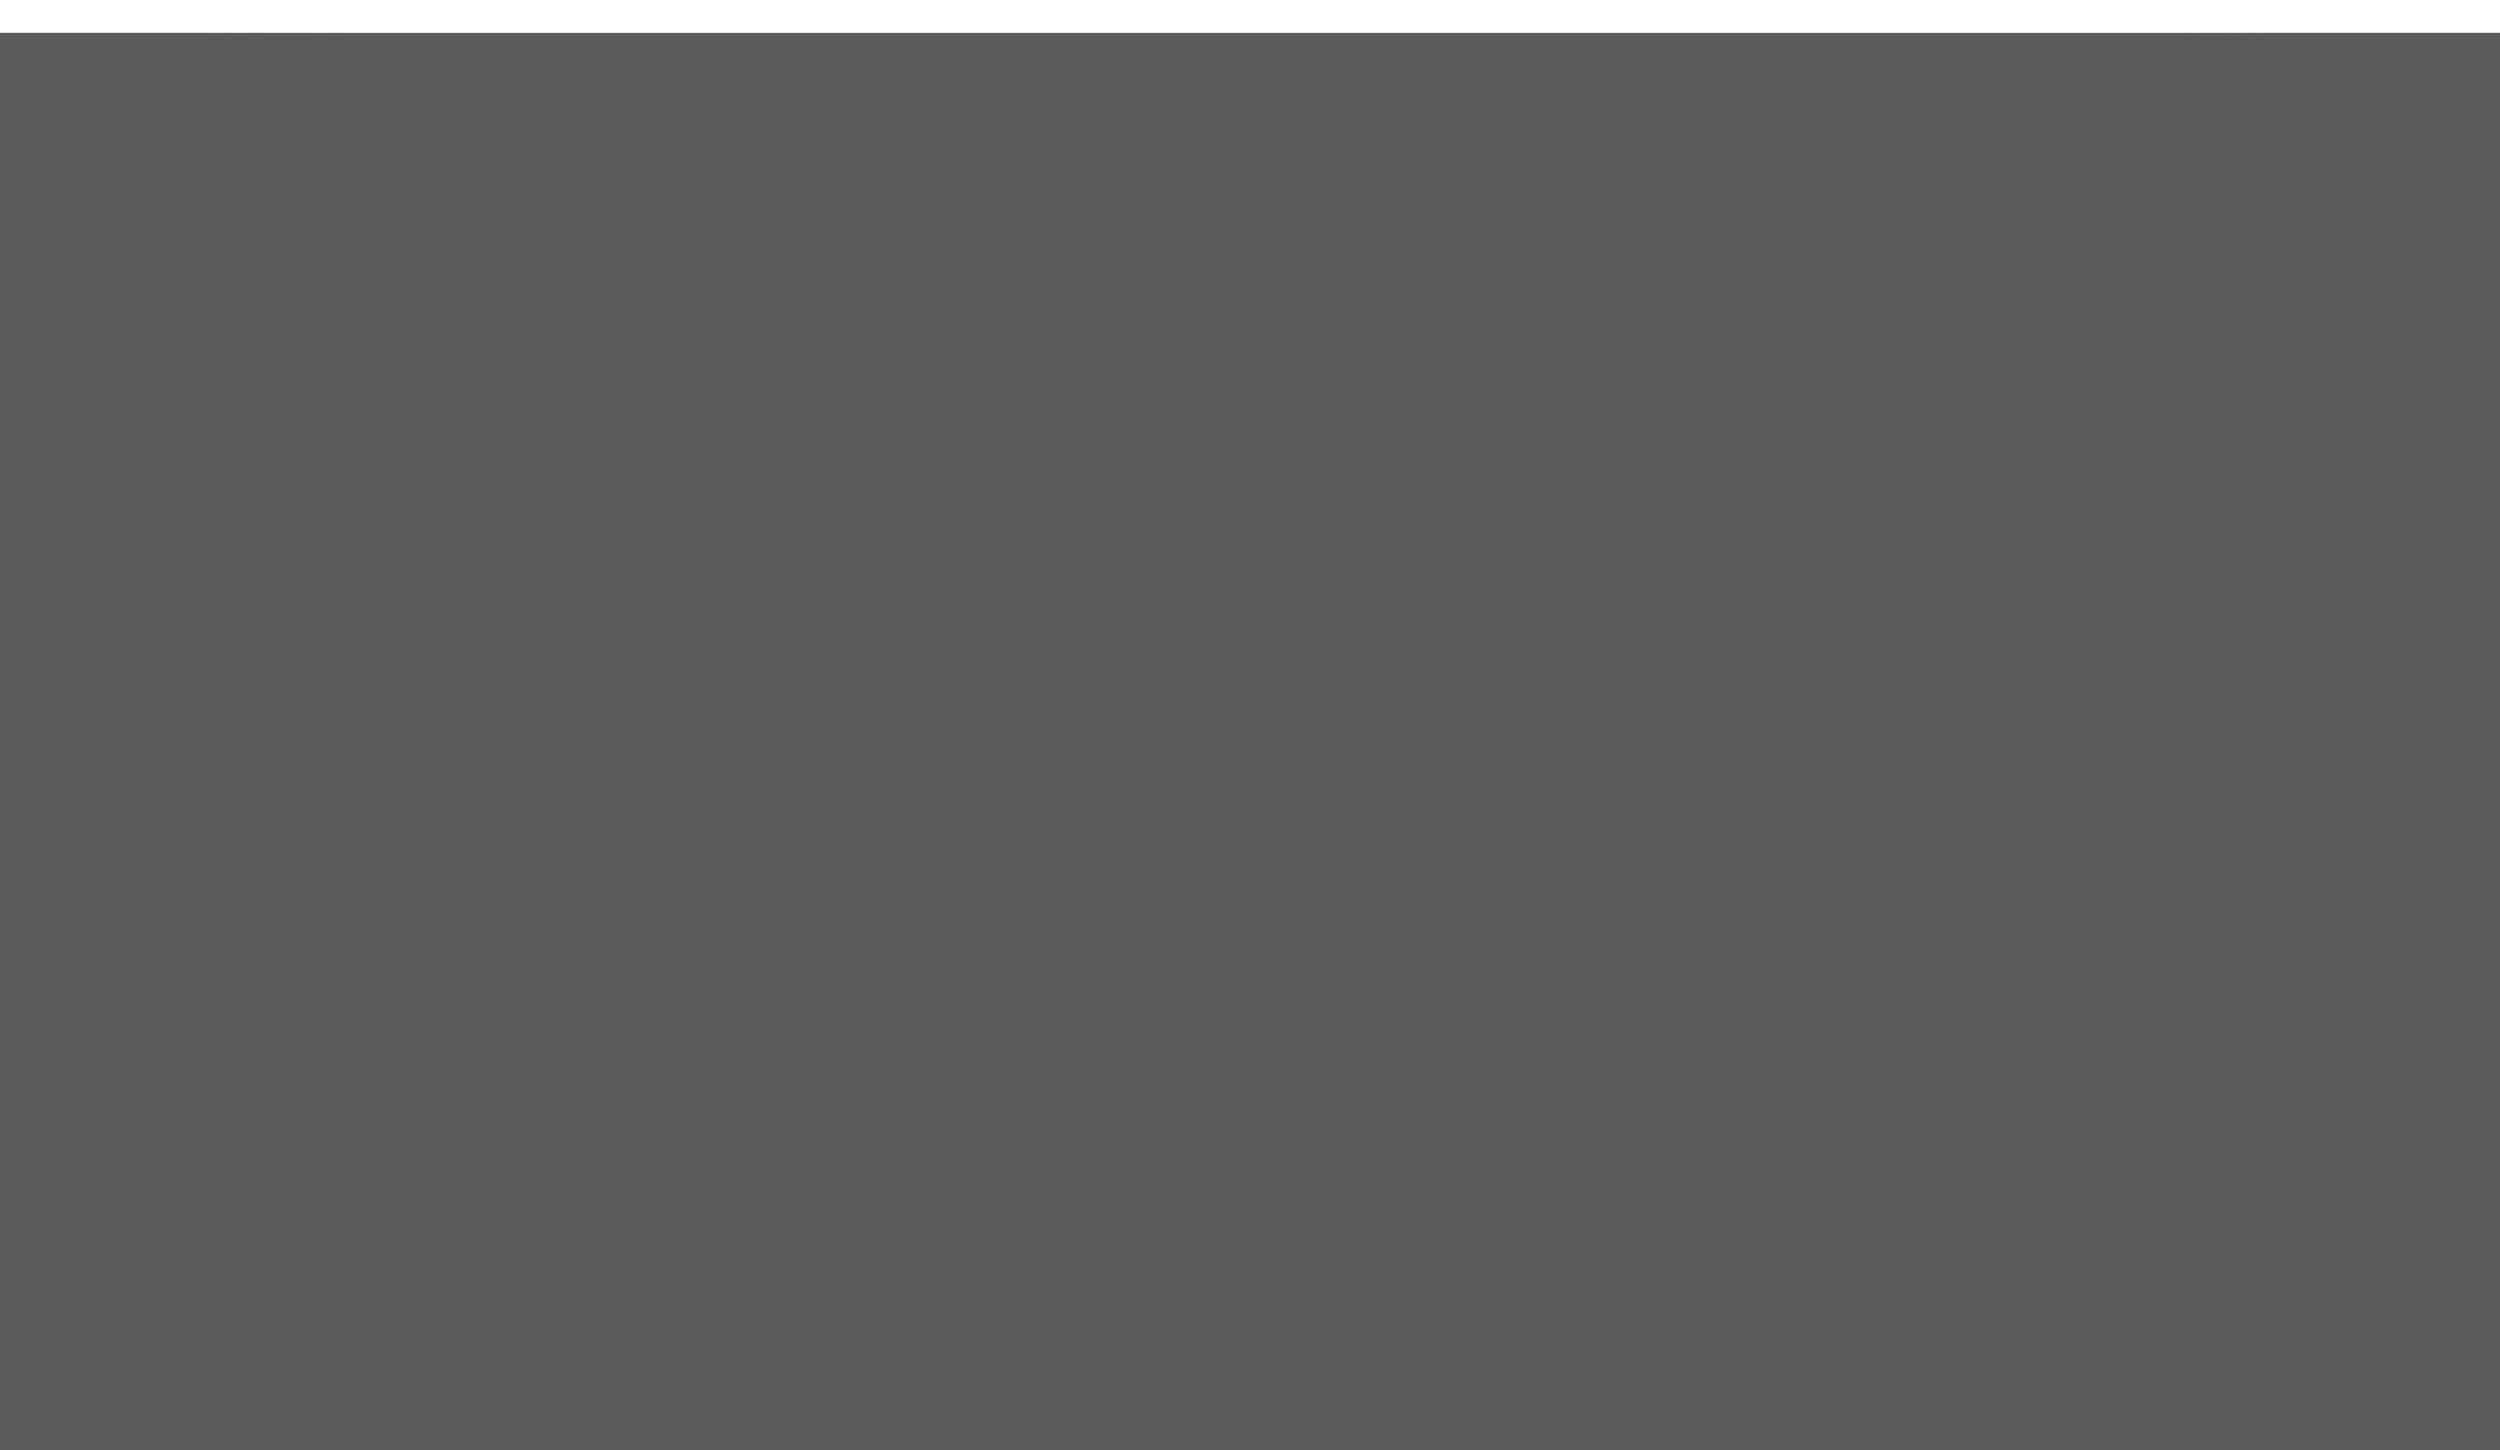
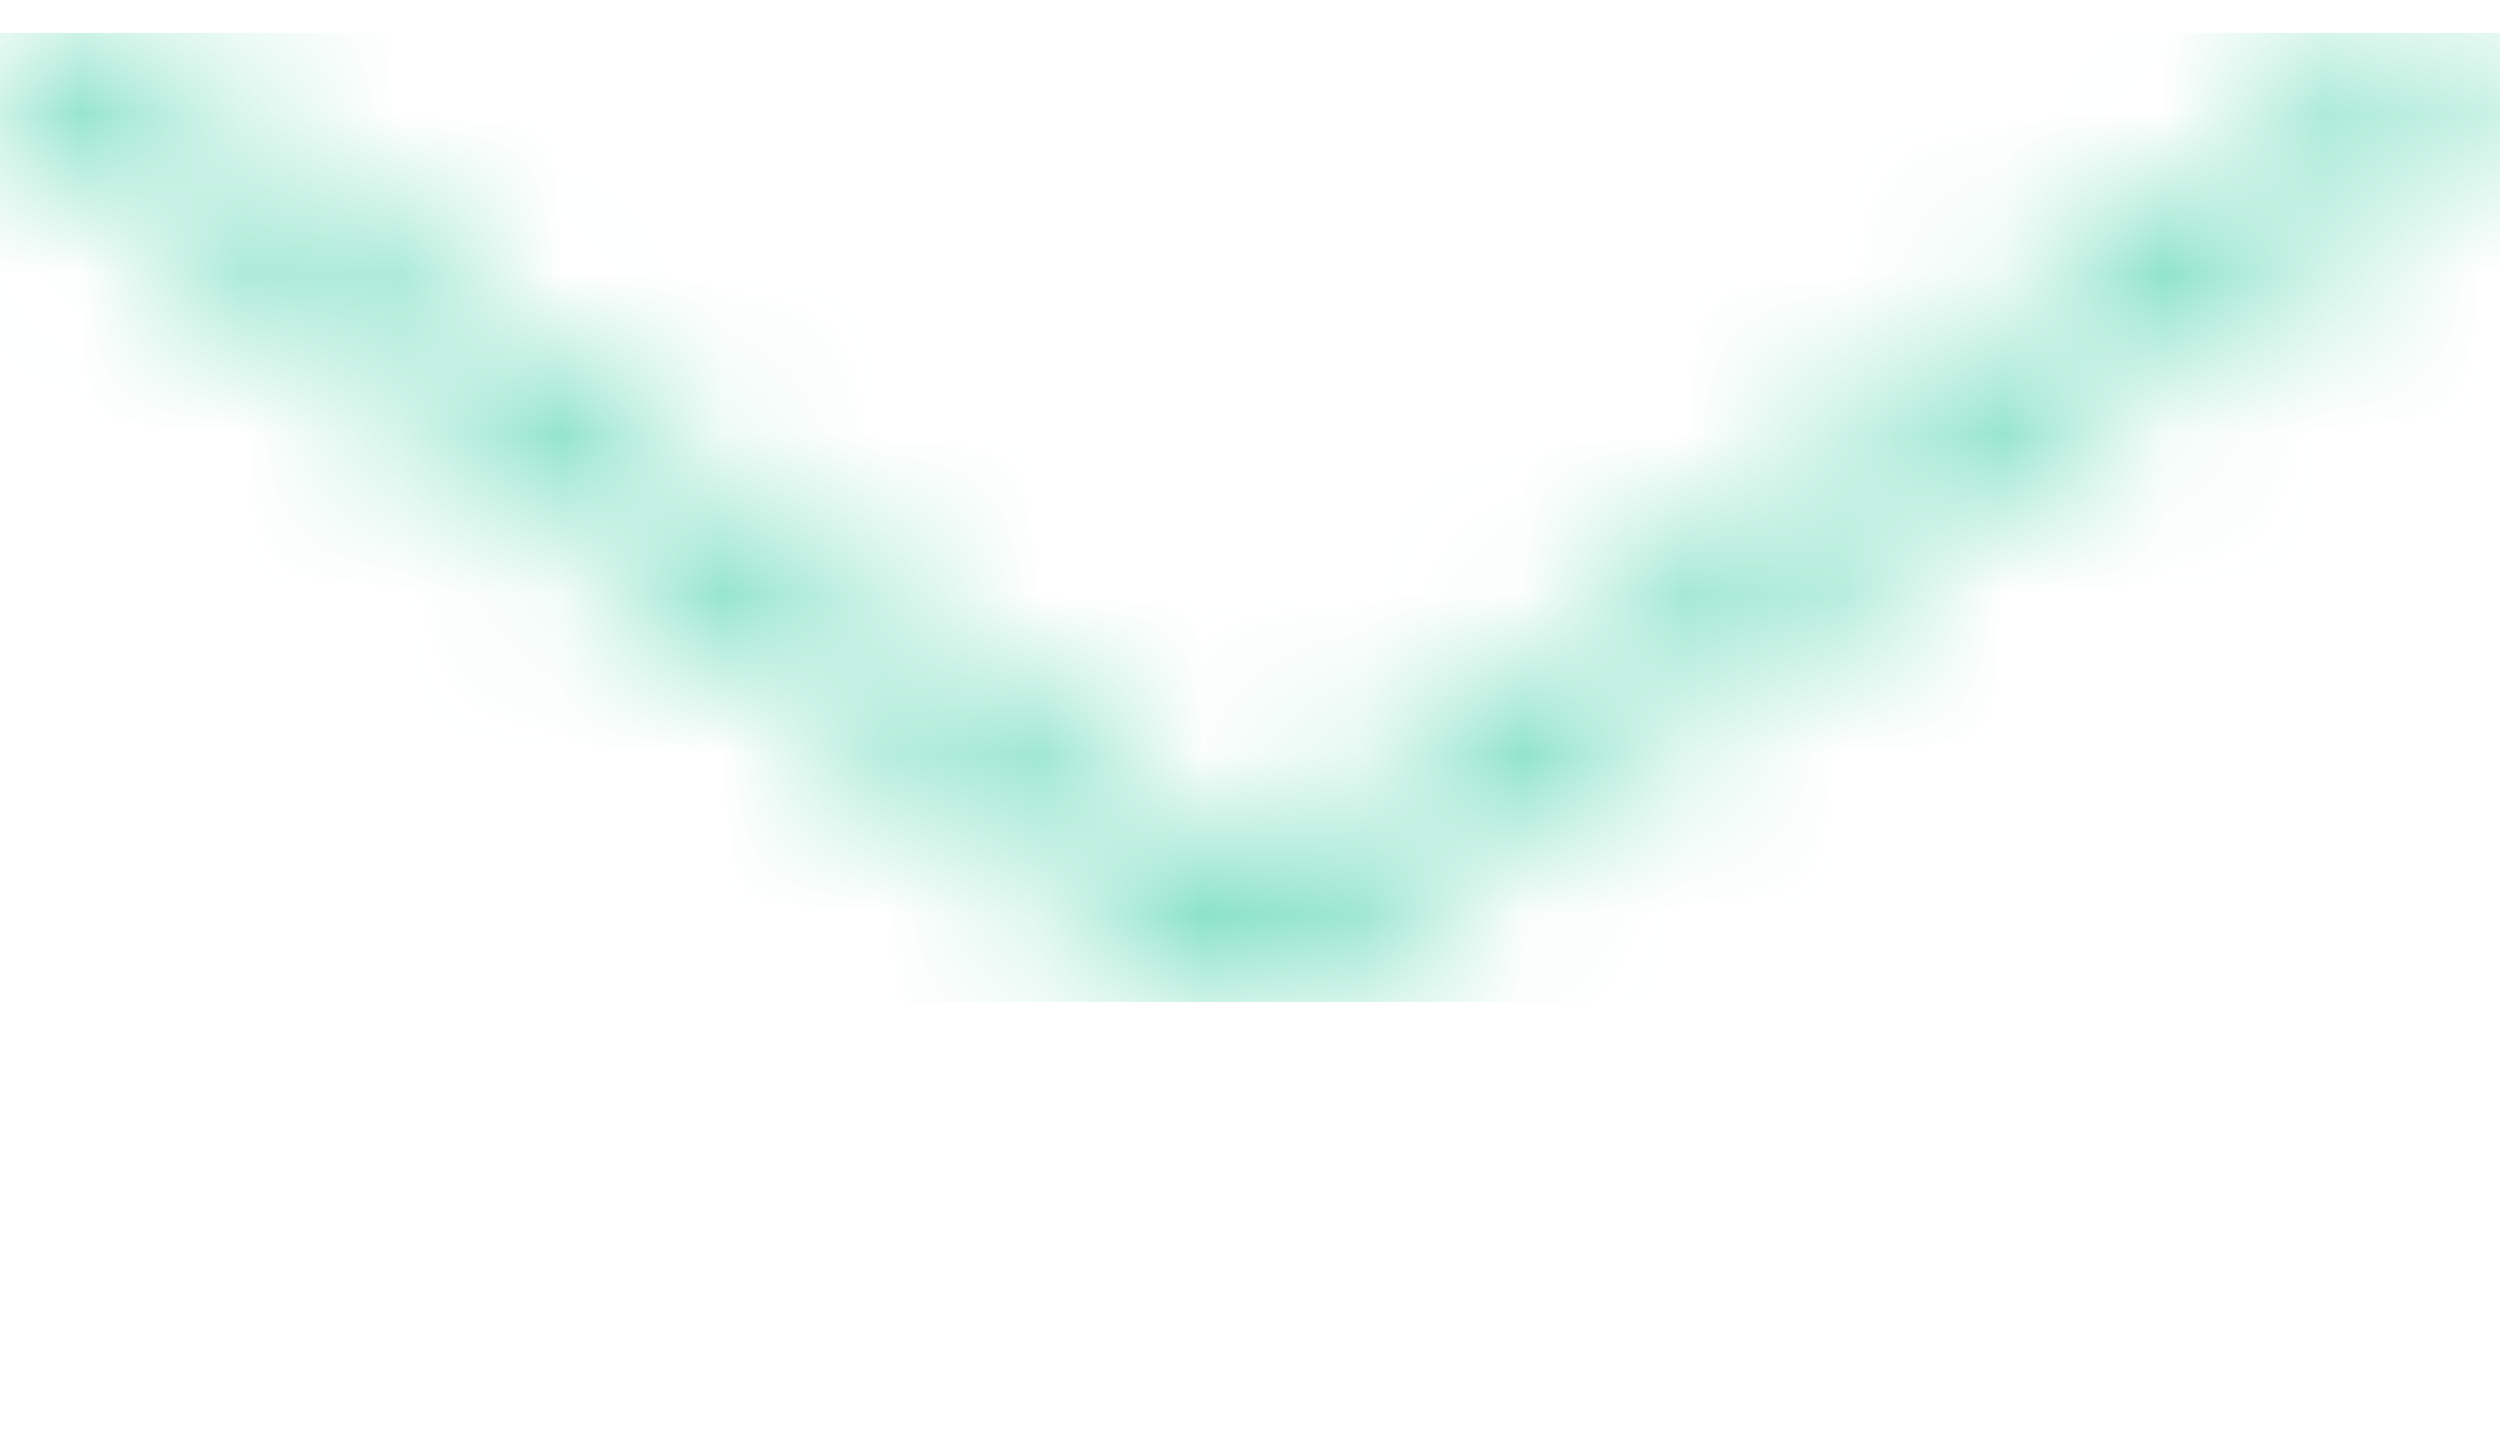
<svg xmlns="http://www.w3.org/2000/svg" xmlns:xlink="http://www.w3.org/1999/xlink" viewBox="0 0 15.6 9.048" version="1.1">
  <defs>
    <path d="M0.548,0.101 L5.11,5.03 C5.223,5.152 5.21,5.337 5.08,5.443 C5.02,5.491 4.948,5.515 4.875,5.515 C4.788,5.515 4.701,5.48 4.64,5.414 L0.076,0.485 C-0.037,0.362 -0.022,0.178 0.108,0.072 C0.238,-0.034 0.435,-0.021 0.548,0.101 Z" id="path-af7rs_1y8s-1" />
    <path d="M0.718,0.29 C0.778,0.343 0.812,0.419 0.812,0.498 C0.812,0.574 0.778,0.65 0.718,0.706 C0.662,0.759 0.582,0.791 0.5,0.791 C0.416,0.791 0.335,0.759 0.278,0.703 C0.219,0.65 0.188,0.574 0.188,0.498 C0.188,0.419 0.219,0.346 0.278,0.29 C0.394,0.182 0.606,0.182 0.718,0.29 Z" id="path-af7rs_1y8s-3" />
-     <path d="M5.079,0.072 C5.209,0.178 5.224,0.362 5.11,0.485 L0.547,5.414 C0.486,5.48 0.399,5.515 0.312,5.515 C0.239,5.515 0.167,5.491 0.107,5.443 C-0.023,5.337 -0.037,5.152 0.077,5.03 L4.639,0.101 C4.752,-0.021 4.949,-0.034 5.079,0.072 Z" id="path-af7rs_1y8s-5" />
    <path d="M15.534,0.113 C15.64,0.24 15.615,0.424 15.479,0.523 L7.992,5.986 C7.935,6.027 7.868,6.047 7.8,6.047 C7.732,6.047 7.665,6.027 7.608,5.986 L0.12,0.523 C-0.016,0.424 -0.04,0.24 0.066,0.113 C0.172,-0.014 0.367,-0.038 0.504,0.061 L7.8,5.384 L15.096,0.061 C15.232,-0.038 15.428,-0.014 15.534,0.113 Z" id="path-af7rs_1y8s-7" />
  </defs>
  <g id="Page-1" stroke="none" stroke-width="1" fill="none" fill-rule="evenodd">
    <g id="icon-mail">
      <g id="Clipped" transform="translate(10.413, 3.533)">
        <mask id="mask-af7rs_1y8s-2" fill="white">
          <use xlink:href="#path-af7rs_1y8s-1" />
        </mask>
        <g id="Path" />
-         <polygon id="Path" fill="#5D5D5D" fill-rule="nonzero" mask="url(#mask-af7rs_1y8s-2)" points="-1.0458065e-11 4.30190605e-11 5.187 4.30190605e-11 5.187 5.515 -1.0458065e-11 5.515" />
      </g>
      <g id="Clipped" transform="translate(4.868, 0)">
        <mask id="mask-af7rs_1y8s-4" fill="white">
          <use xlink:href="#path-af7rs_1y8s-3" />
        </mask>
        <g id="Path" />
-         <polygon id="Path" fill="#000000" fill-rule="nonzero" mask="url(#mask-af7rs_1y8s-4)" points="0.188 0.209 0.812 0.209 0.812 0.791 0.188 0.791" />
      </g>
      <g id="Clipped" transform="translate(0, 3.533)">
        <mask id="mask-af7rs_1y8s-6" fill="white">
          <use xlink:href="#path-af7rs_1y8s-5" />
        </mask>
        <g id="Path" />
        <polygon id="Path" fill="#5D5D5D" fill-rule="nonzero" mask="url(#mask-af7rs_1y8s-6)" points="5.61861668e-12 4.30190744e-11 5.187 4.30190744e-11 5.187 5.515 5.61861668e-12 5.515" />
      </g>
      <g id="Clipped" transform="translate(0, 0.205)">
        <mask id="mask-af7rs_1y8s-8" fill="white">
          <use xlink:href="#path-af7rs_1y8s-7" />
        </mask>
        <g id="Path" />
        <polygon id="Path" fill="#58D6AF" fill-rule="nonzero" mask="url(#mask-af7rs_1y8s-8)" points="-2.47482035e-11 -1.42961198e-11 15.6 -1.42961198e-11 15.6 6.047 -2.47482035e-11 6.047" />
      </g>
      <g id="Clipped" transform="translate(0, 0.205)" fill="#5D5D5D" fill-rule="nonzero">
-         <polygon id="Path" points="0 0 15.6 0 15.6 8.843 0 8.843" />
-       </g>
+         </g>
    </g>
  </g>
</svg>